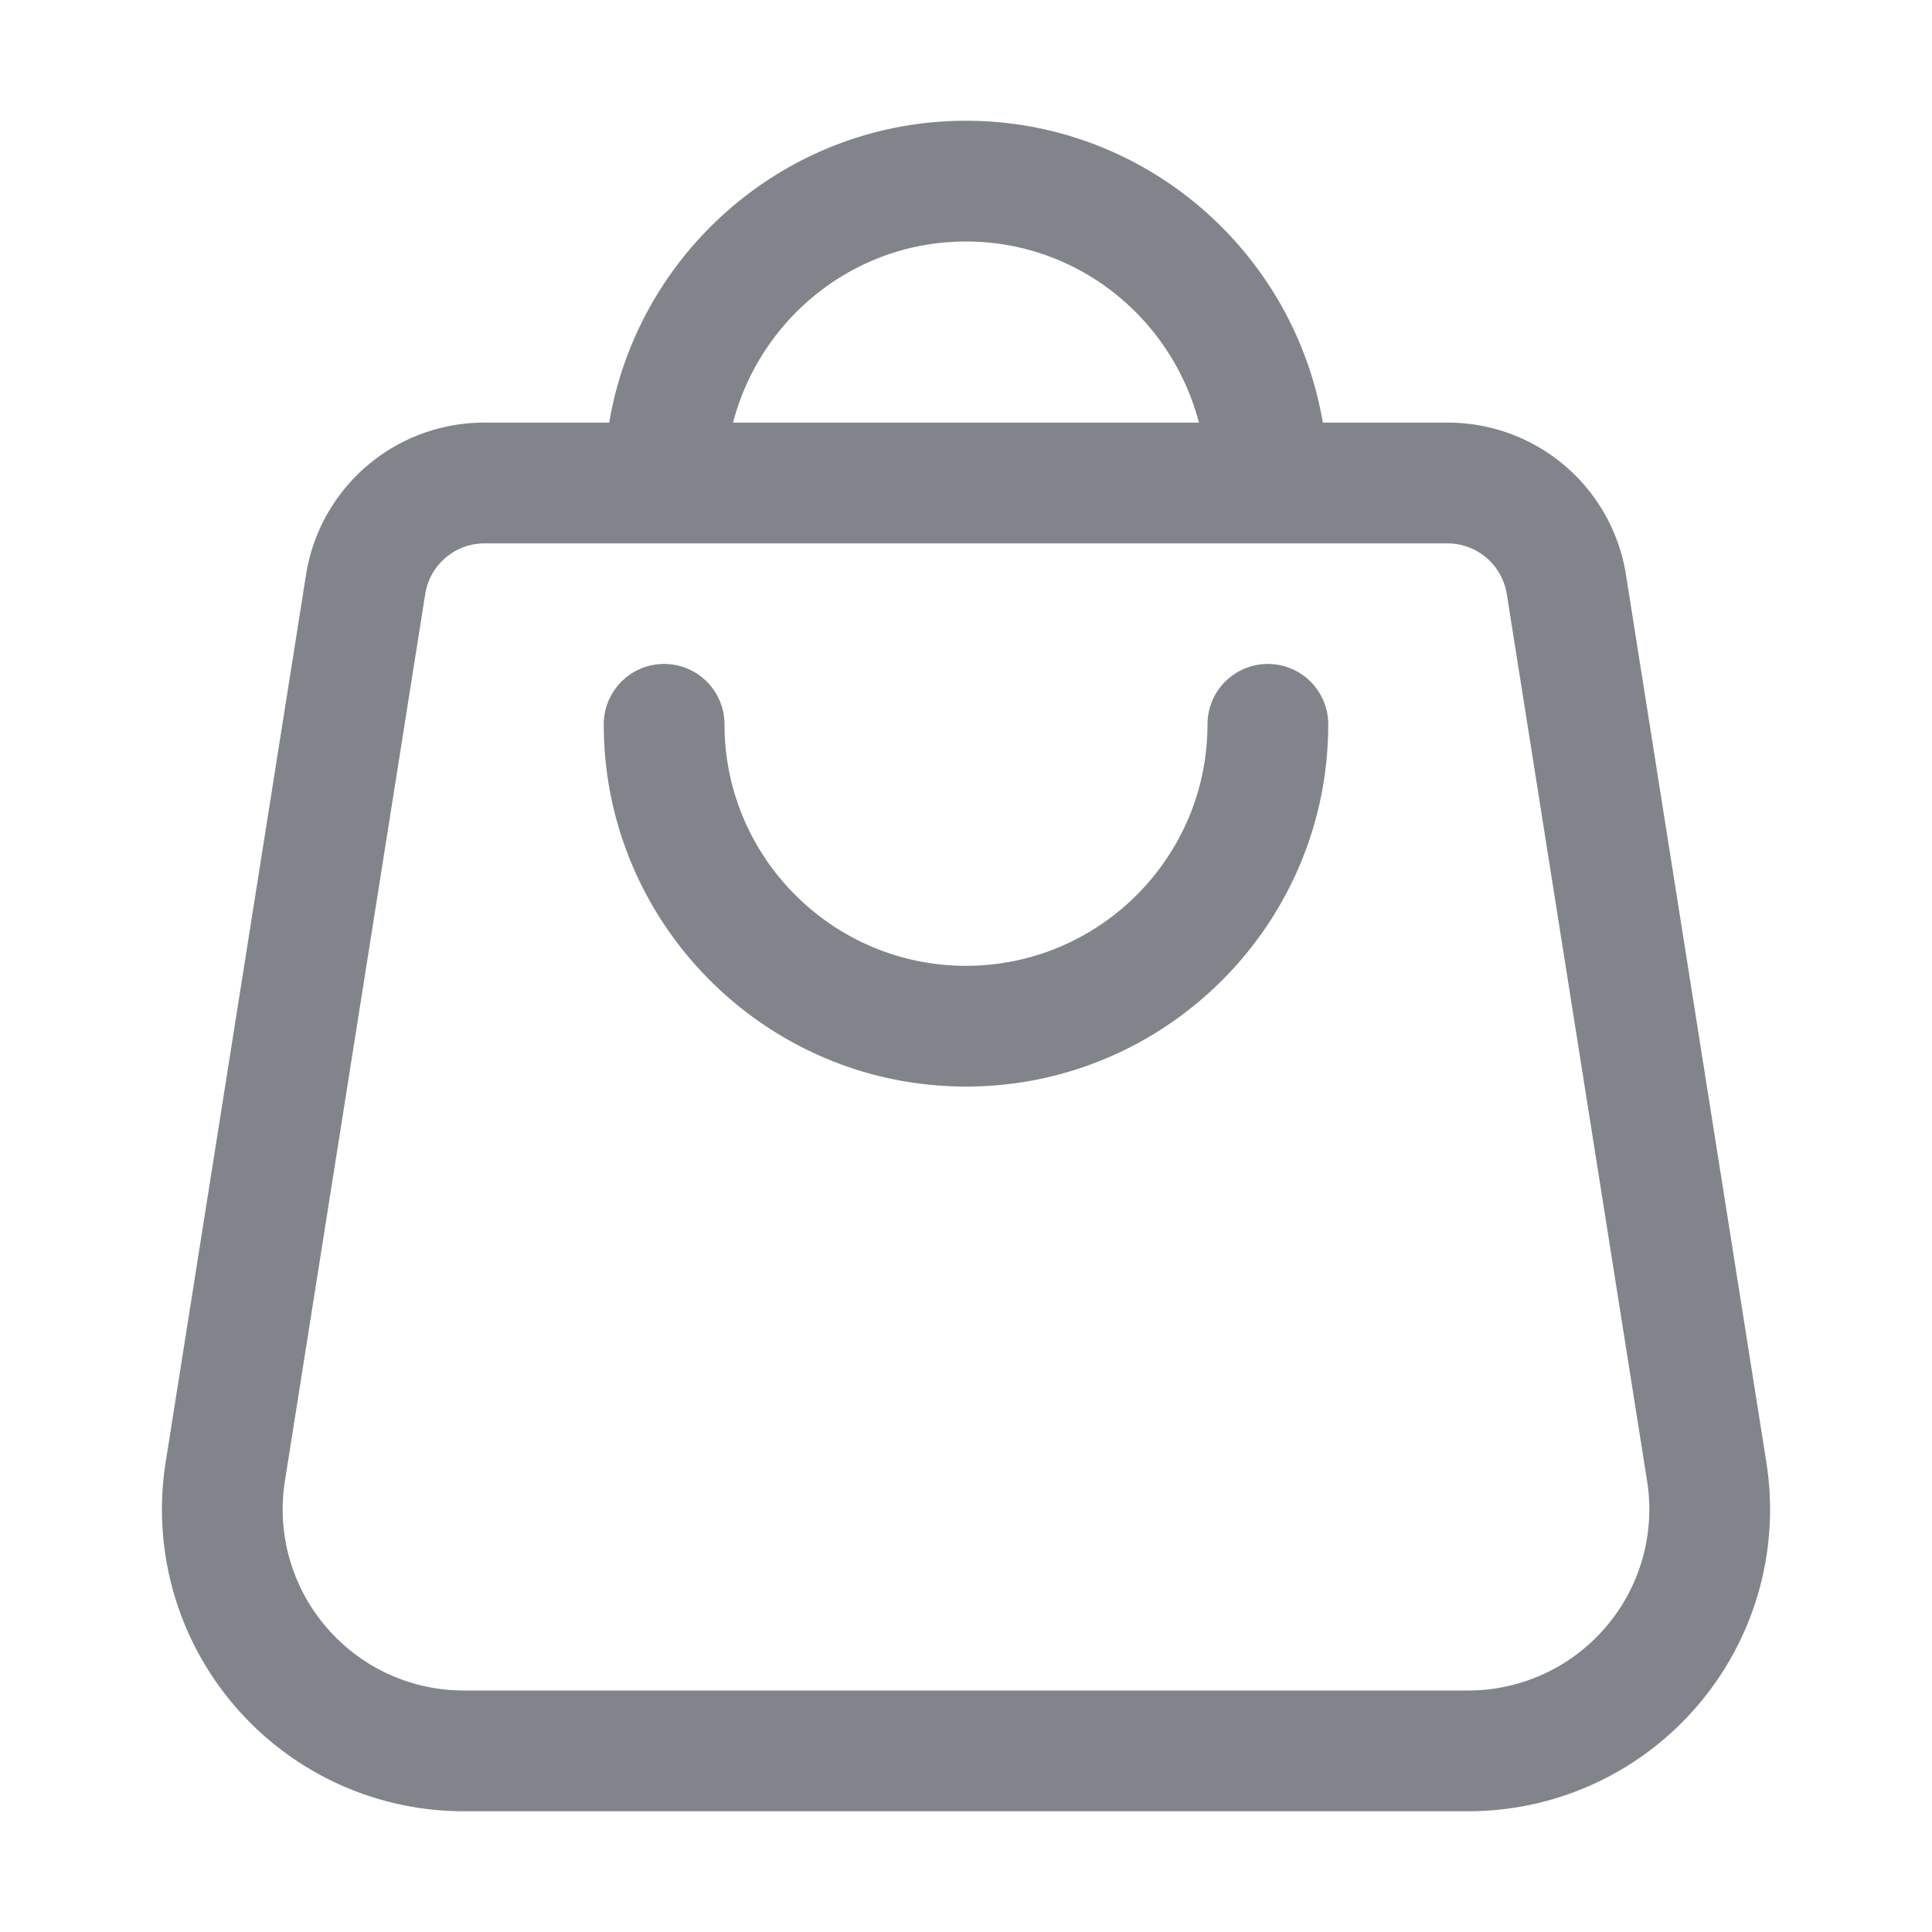
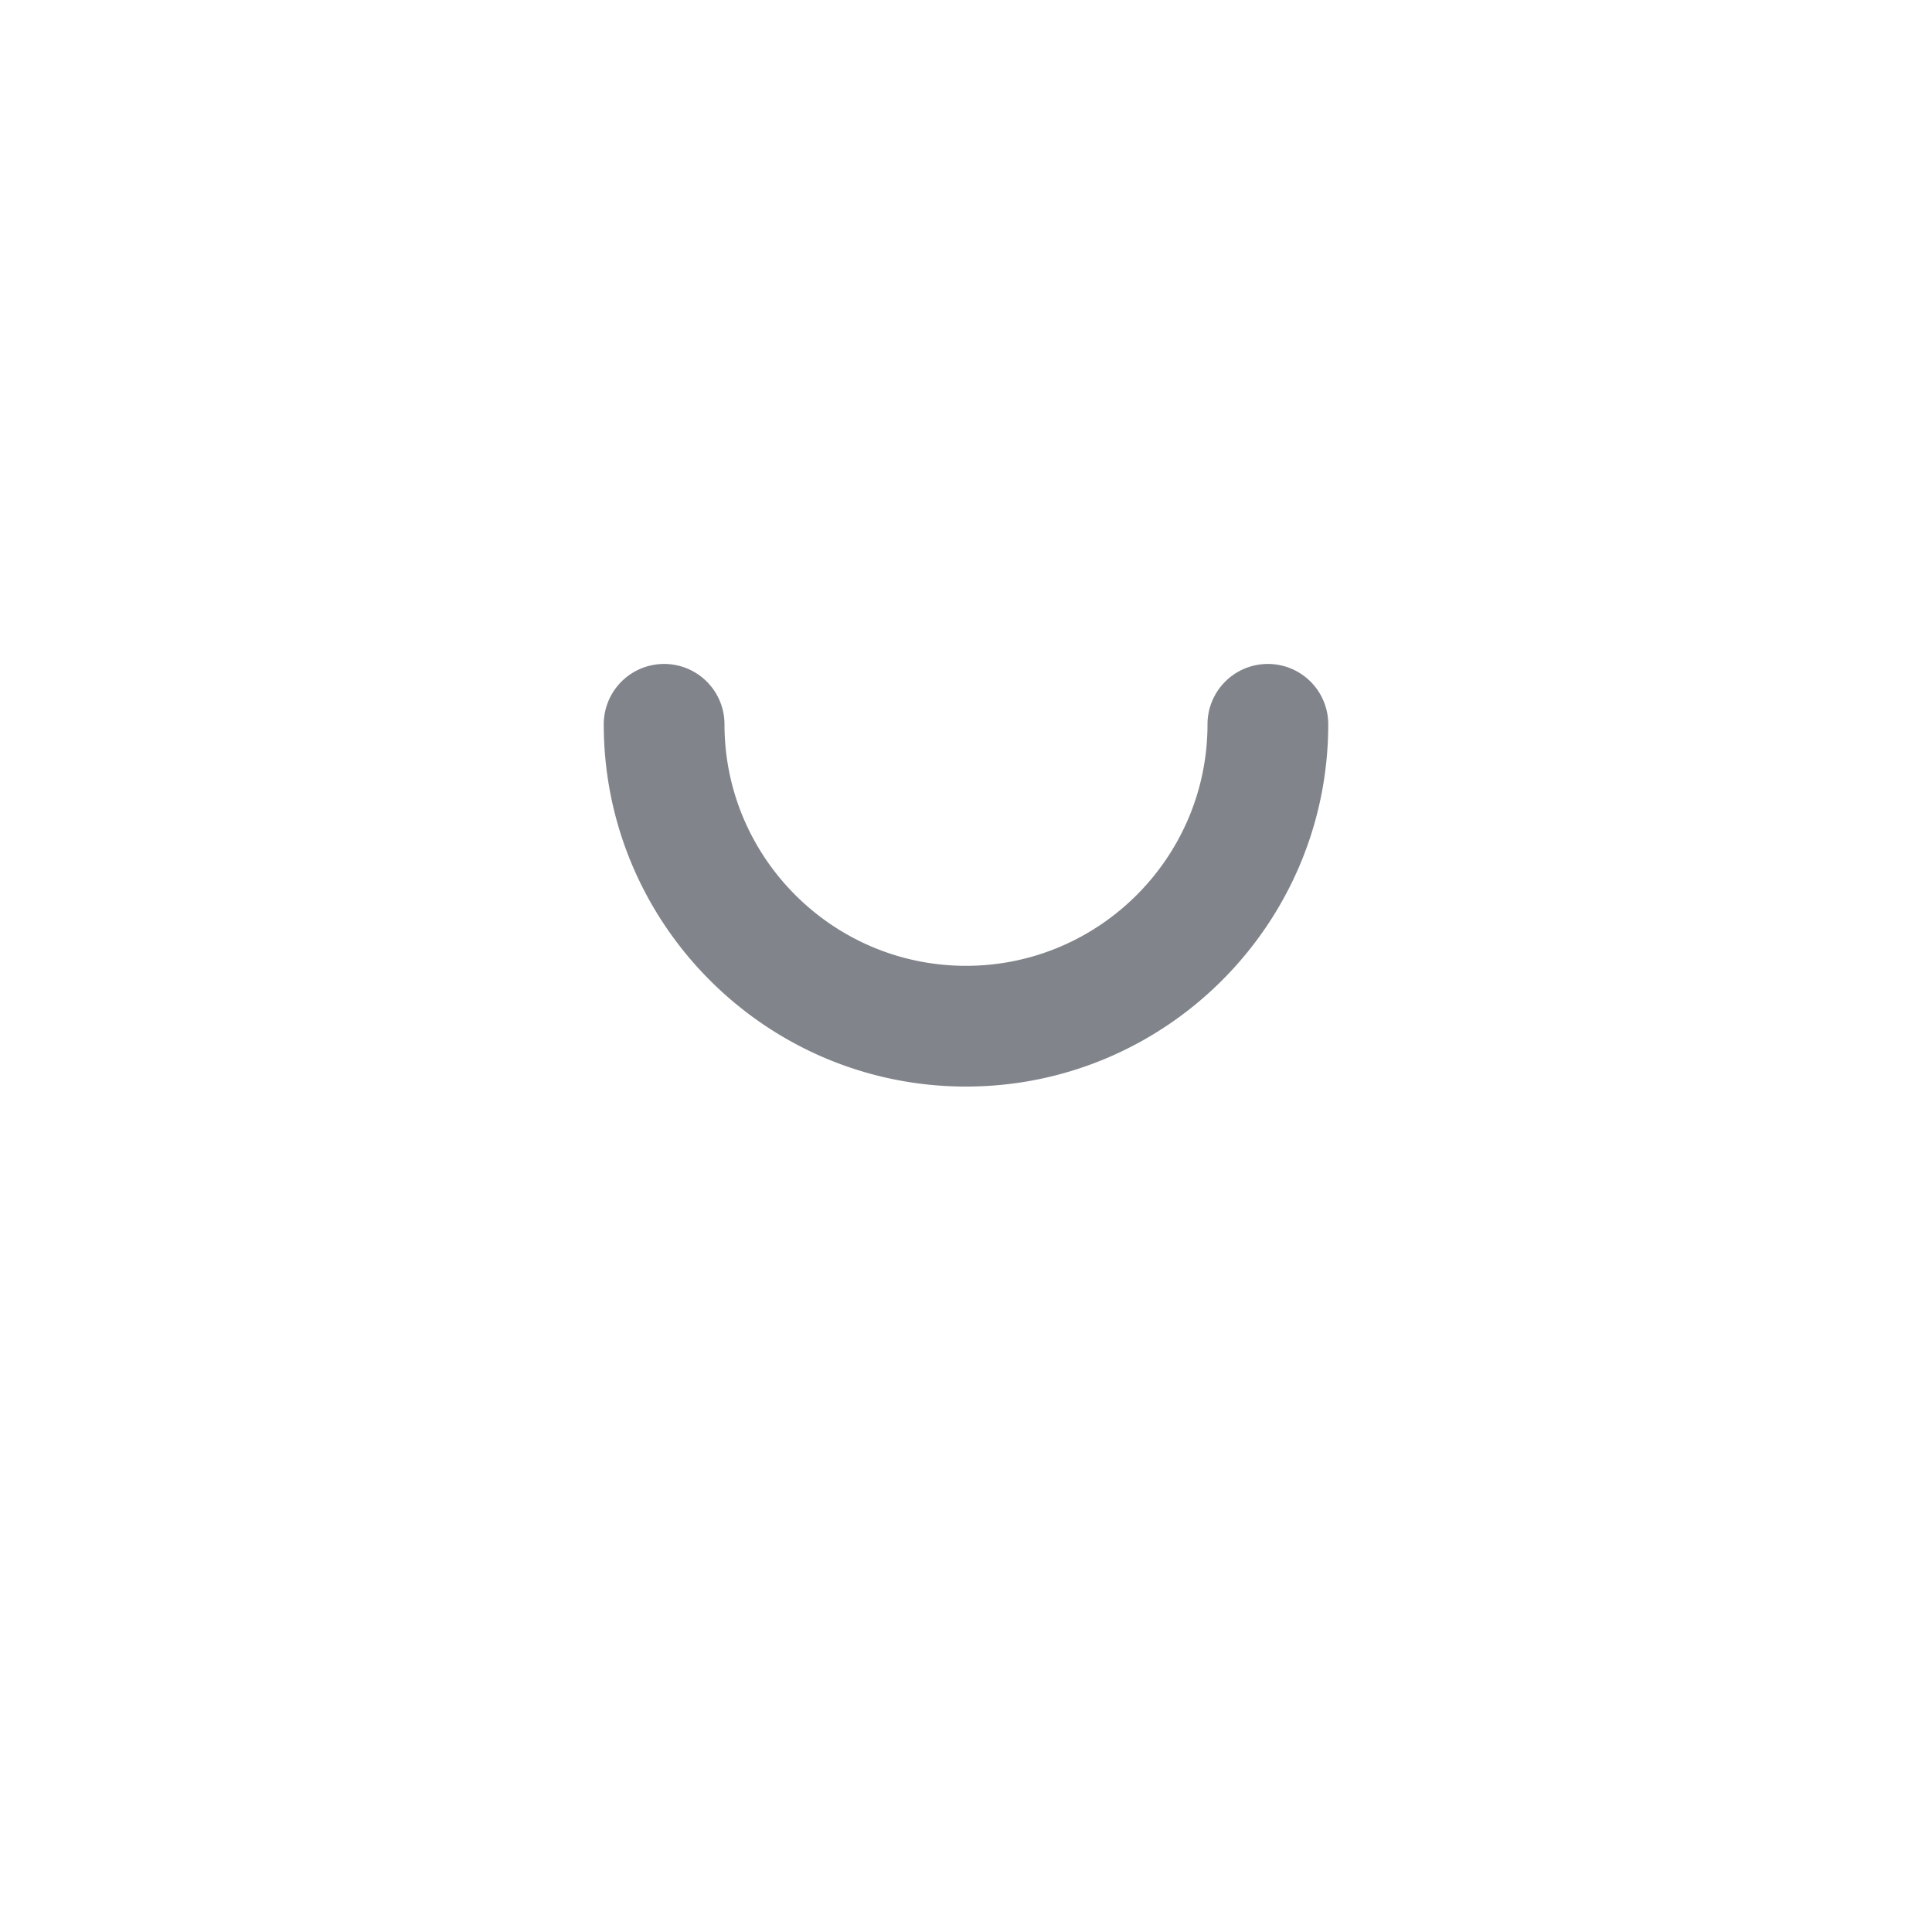
<svg xmlns="http://www.w3.org/2000/svg" width="512" height="512" x="0" y="0" viewBox="0 0 32 32" style="enable-background:new 0 0 512 512" xml:space="preserve">
  <g>
    <path d="M21 10.997a1 1 0 0 0-1 1c0 2.206-1.794 4-4 4s-4-1.794-4-4a1 1 0 0 0-2 0c0 3.309 2.691 6 6 6s6-2.691 6-6a1 1 0 0 0-1-1z" fill="#81858B" opacity="1" data-original="#000000" />
-     <path d="M29.256 24.218 26.933 9.532A2.986 2.986 0 0 0 23.97 7h-2.06C21.43 4.167 18.967 2 16 2s-5.431 2.167-5.91 5H8.03a2.986 2.986 0 0 0-2.963 2.532L2.744 24.218a4.995 4.995 0 0 0 1.137 4.03A4.993 4.993 0 0 0 7.683 30h16.634c1.465 0 2.85-.639 3.802-1.752a4.995 4.995 0 0 0 1.137-4.03zM16 4c1.858 0 3.41 1.28 3.858 3h-7.716c.447-1.72 2-3 3.858-3zm10.598 22.948A2.996 2.996 0 0 1 24.317 28H7.683c-.879 0-1.71-.383-2.281-1.052a2.995 2.995 0 0 1-.683-2.417L7.042 9.844A.995.995 0 0 1 8.03 9h15.94c.495 0 .91.355.988.844l2.323 14.687a2.995 2.995 0 0 1-.683 2.417z" fill="#81858B" opacity="1" data-original="#000000" />
  </g>
</svg>